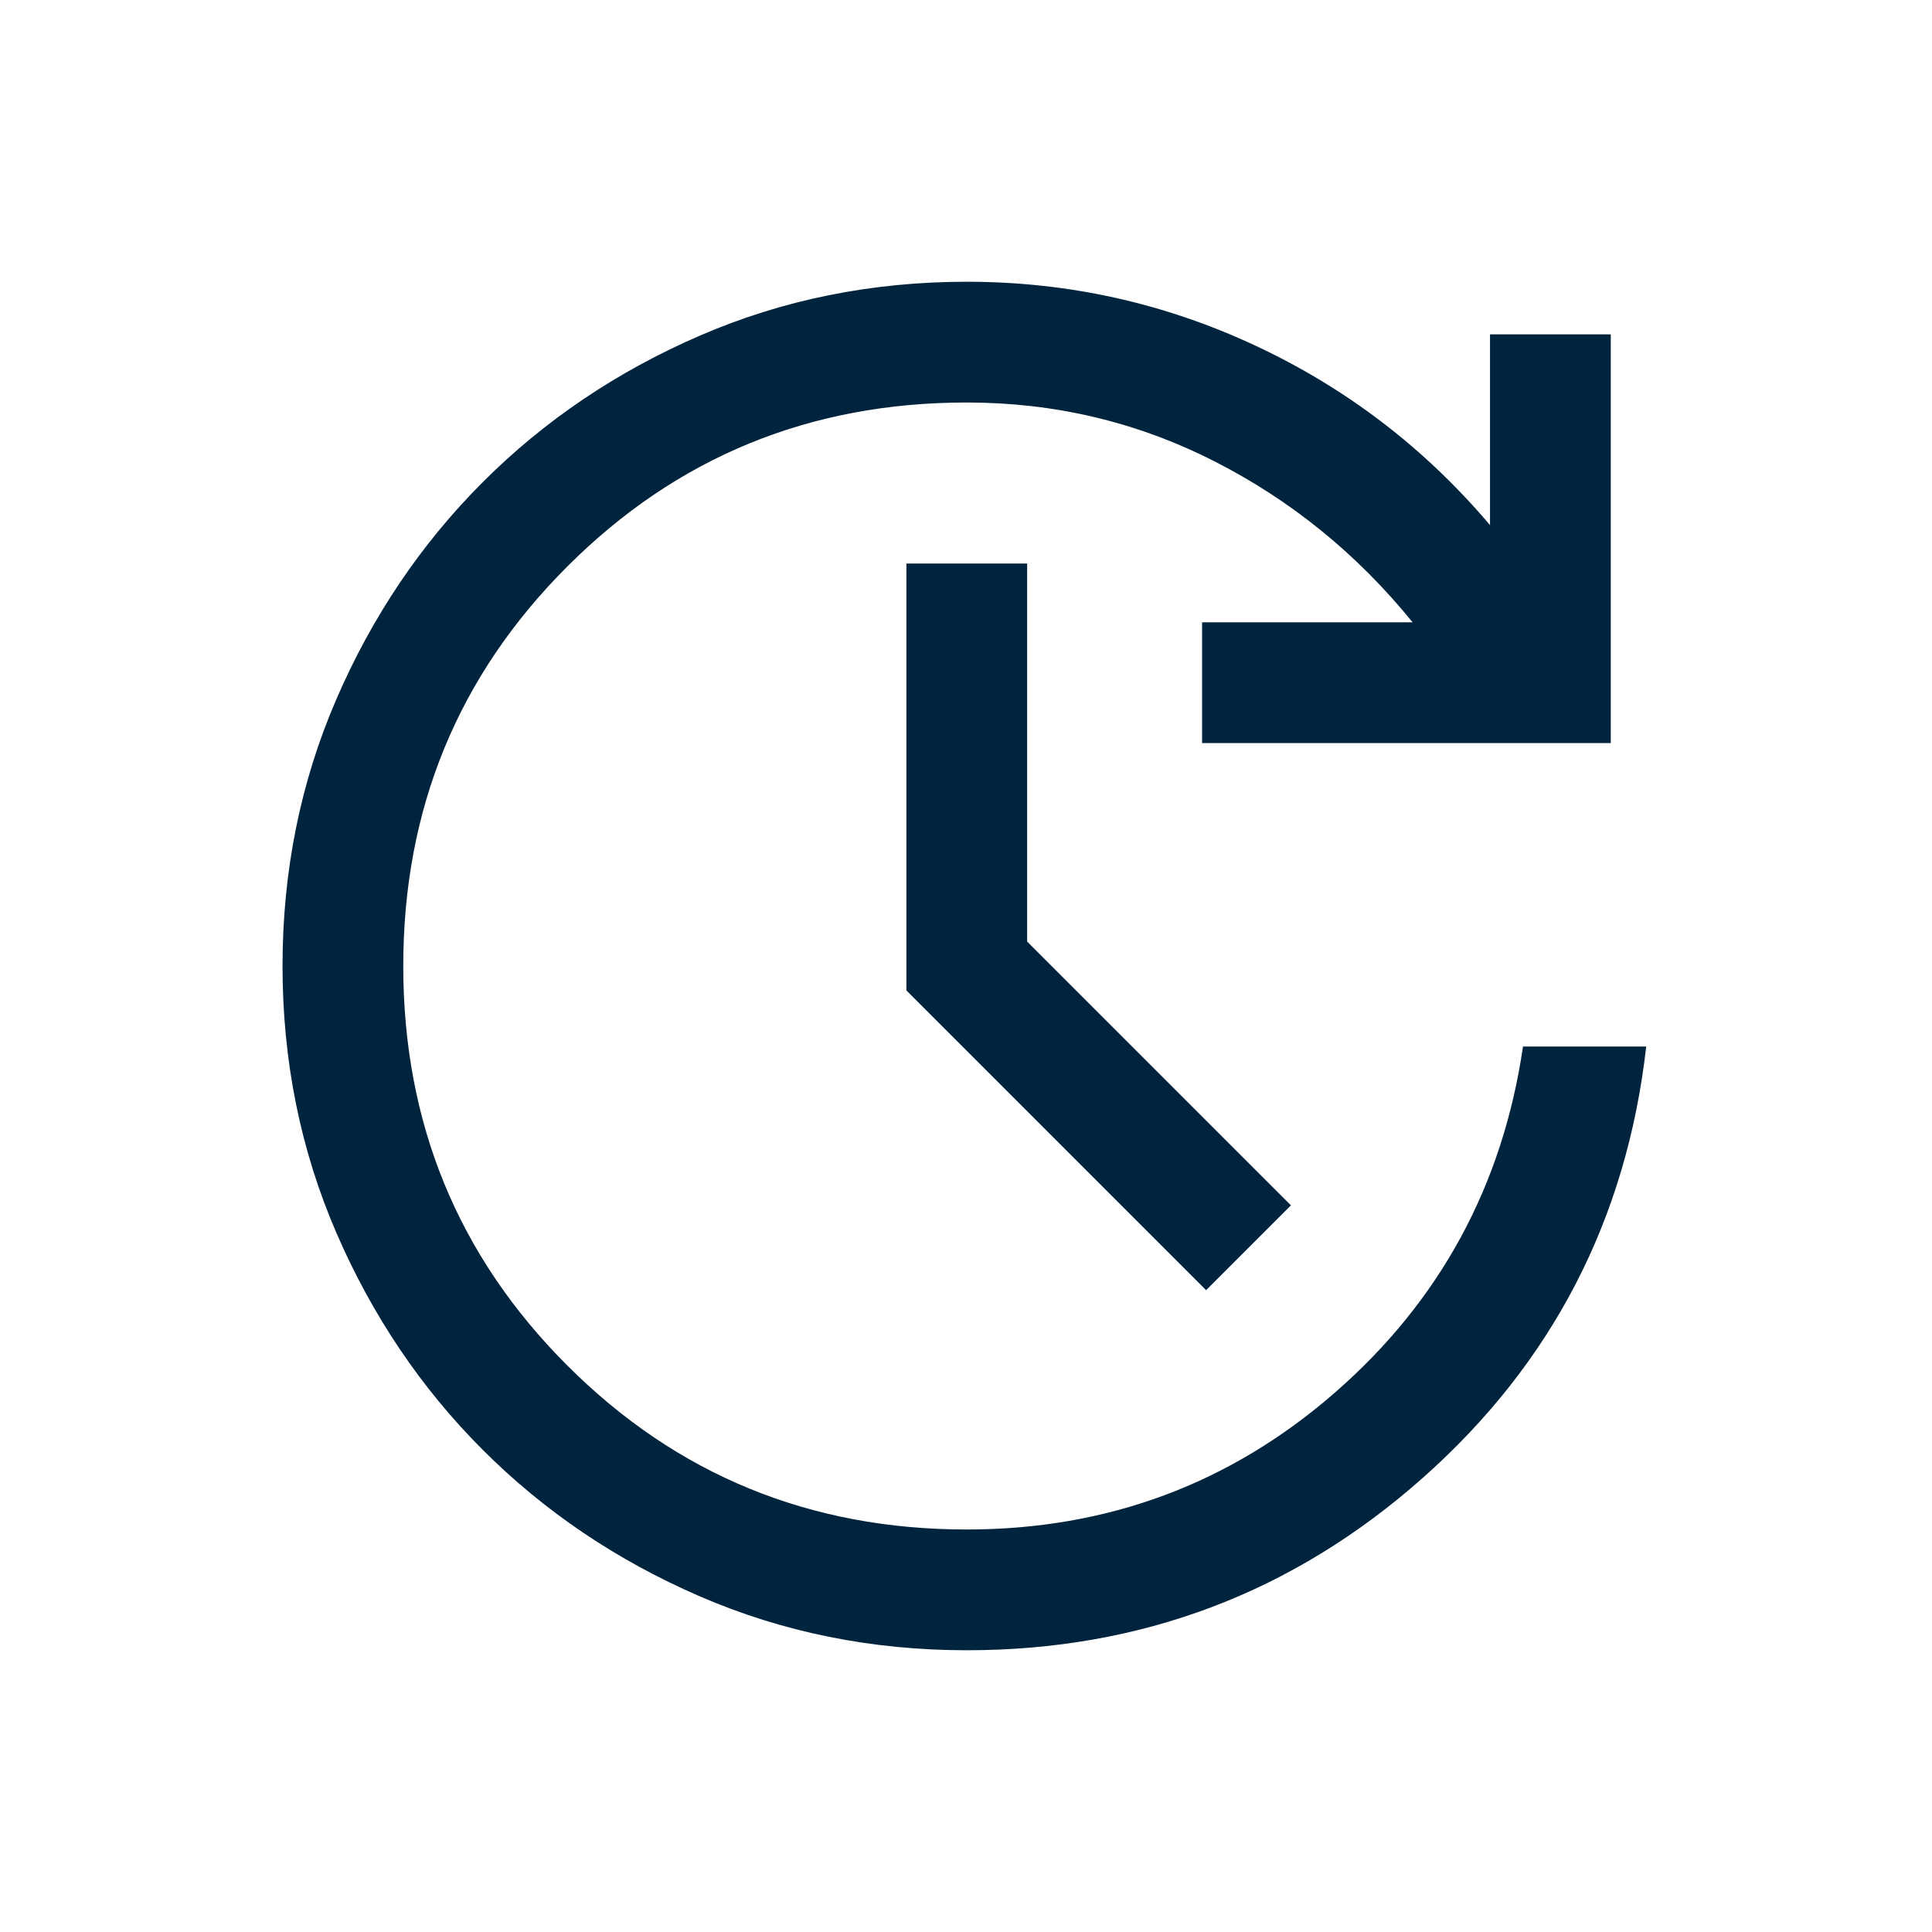
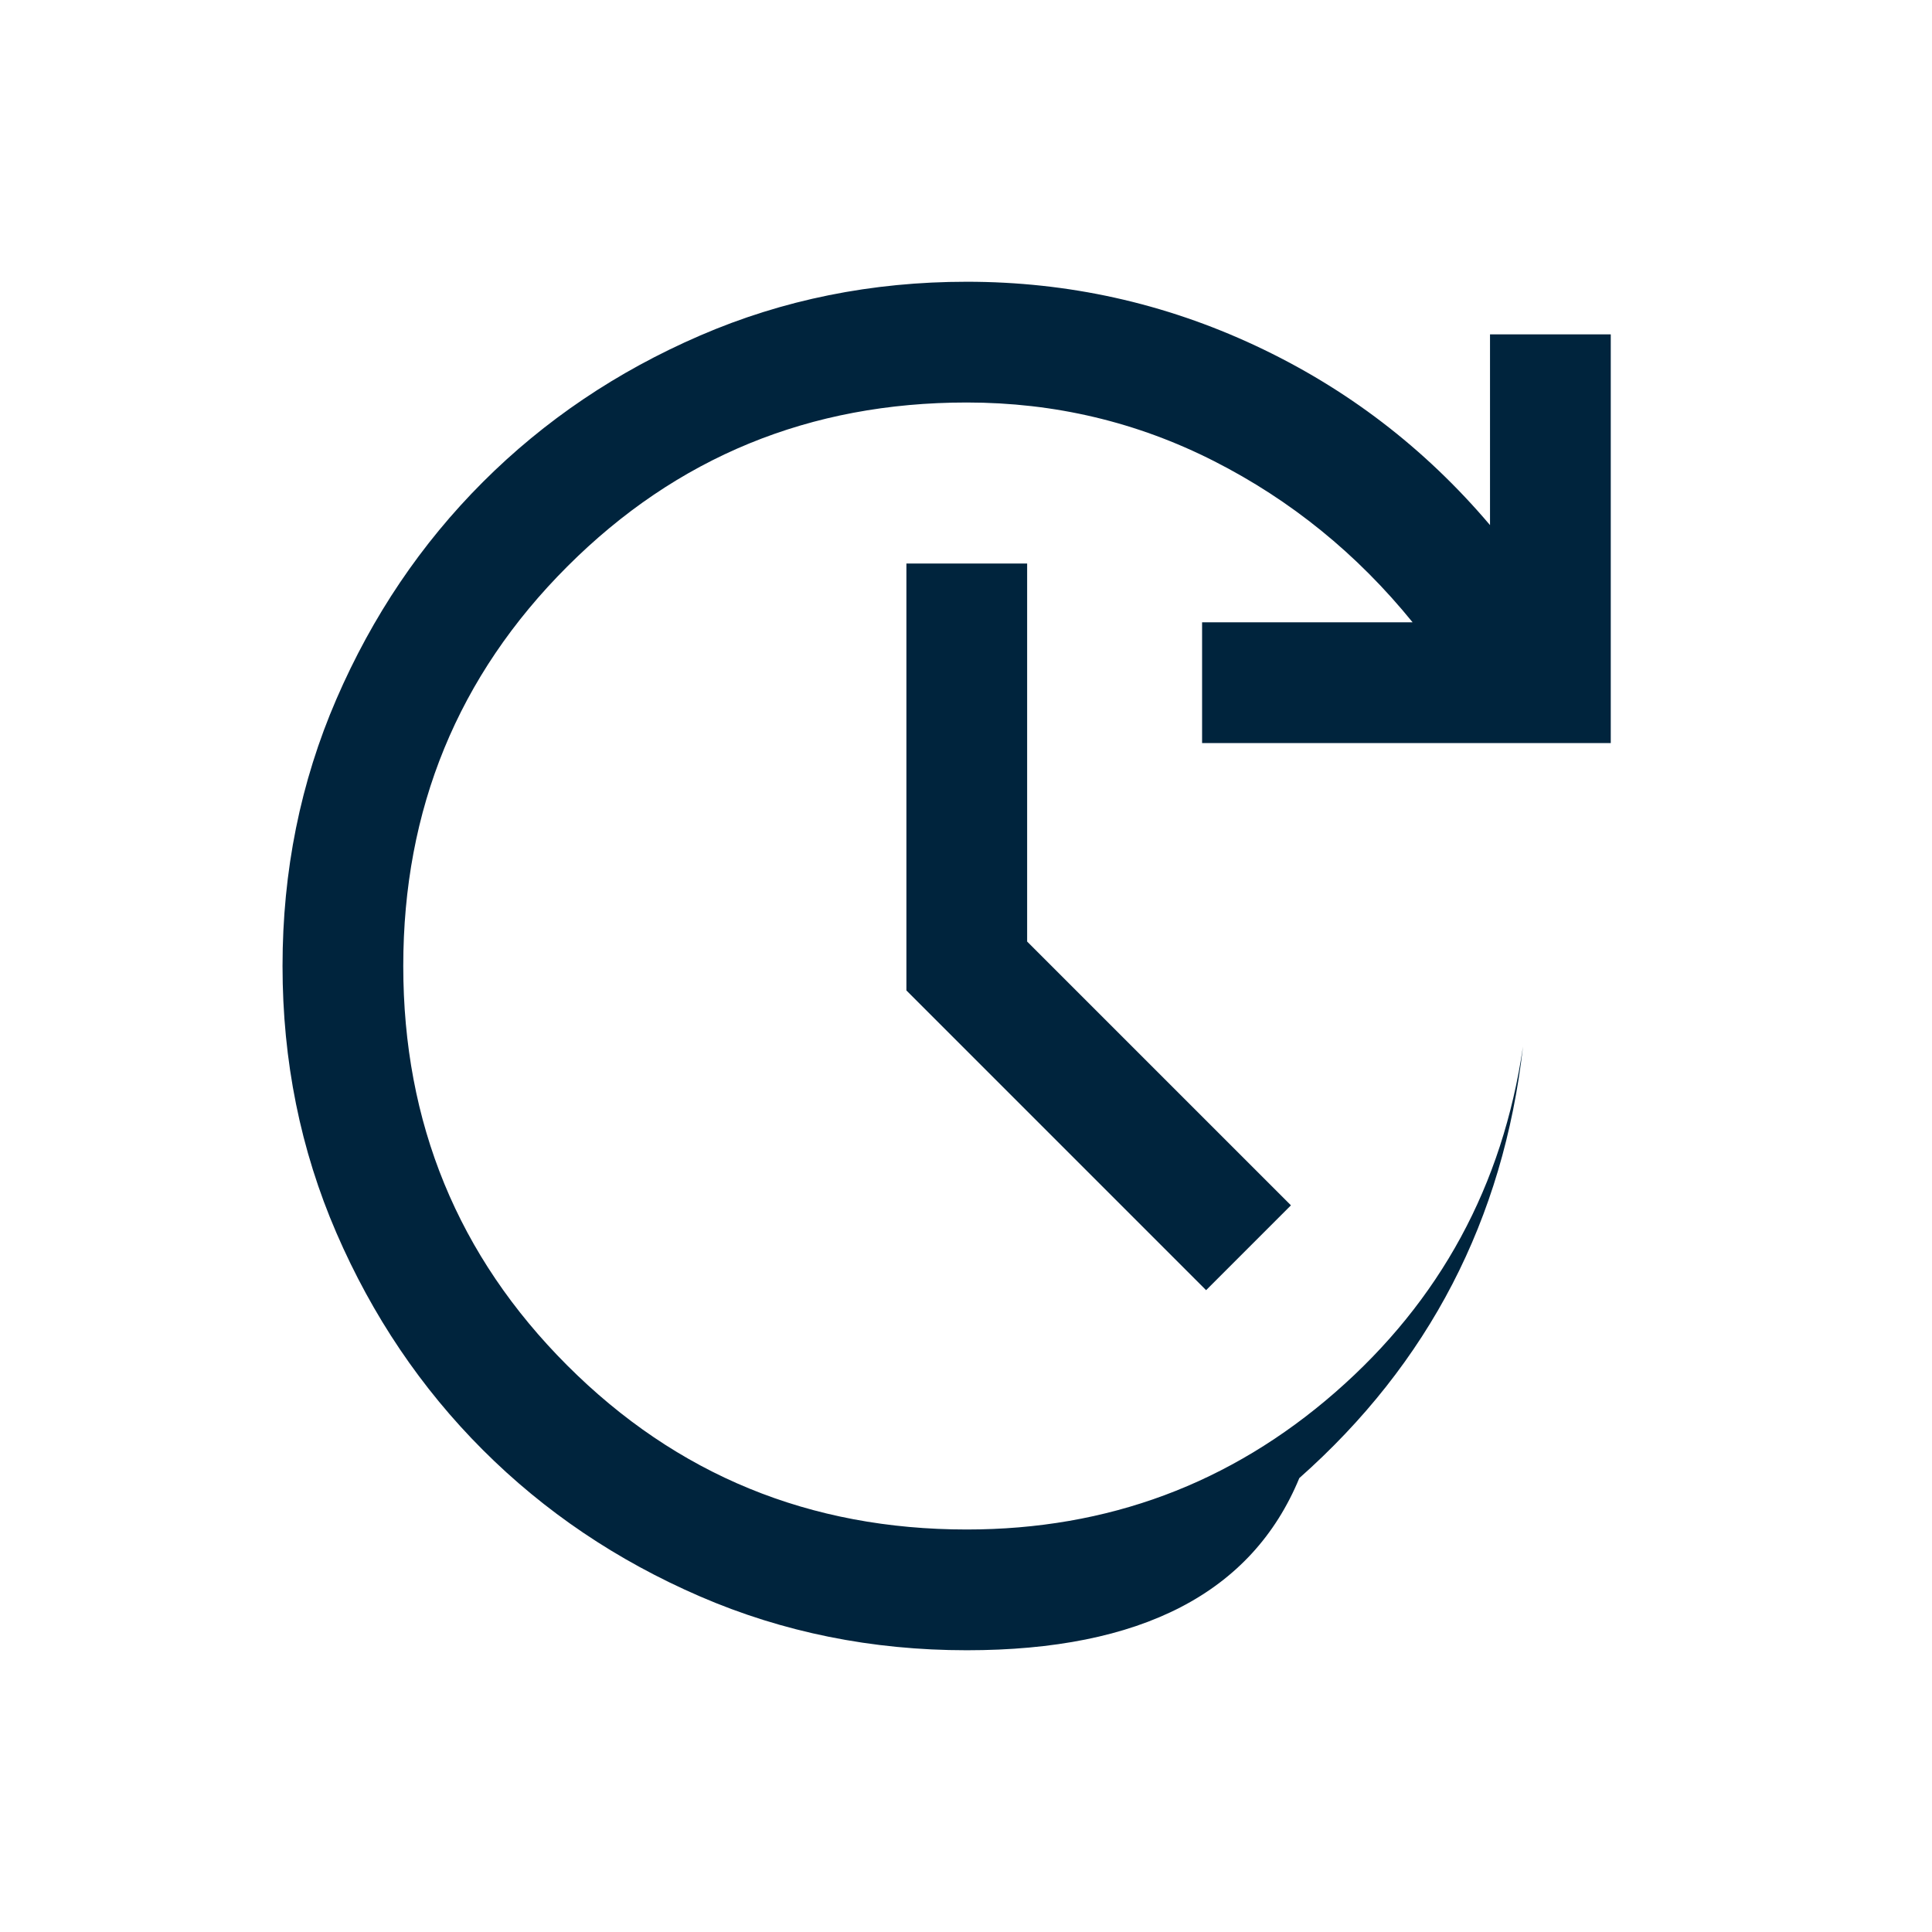
<svg xmlns="http://www.w3.org/2000/svg" height="24px" viewBox="0 -960 960 960" width="24px" fill="#00243d">
-   <path d="M480.38-140q-70.76 0-132.61-26.77-61.85-26.77-107.85-72.77-46-46-72.76-107.85-26.77-61.84-26.77-132.61 0-70.77 26.77-132.61 26.76-61.85 72.76-107.85 46-46 107.85-72.77Q409.62-820 480.38-820q75.47 0 143.39 31.73 67.92 31.73 116.61 89.19v-94.77h60v203.08H597.31v-60h104.61q-41.38-51-98.69-80.11Q545.92-760 480.38-760q-117 0-198.5 81.5T200.38-480q0 117 81.5 198.5t198.5 81.5q105 0 183.12-68.19T756.77-440H818q-14.62 128.92-111.15 214.46Q610.31-140 480.38-140Zm118.93-178.92L450.39-467.85V-680h59.99v187.85l131.08 131.07-42.15 42.16Z" />
+   <path d="M480.38-140q-70.76 0-132.61-26.77-61.85-26.77-107.85-72.77-46-46-72.76-107.85-26.77-61.84-26.77-132.61 0-70.77 26.77-132.61 26.76-61.85 72.76-107.85 46-46 107.85-72.77Q409.62-820 480.38-820q75.47 0 143.39 31.73 67.92 31.73 116.61 89.19v-94.77h60v203.08H597.31v-60h104.61q-41.38-51-98.69-80.11Q545.92-760 480.38-760q-117 0-198.5 81.5T200.38-480q0 117 81.5 198.5t198.5 81.5q105 0 183.12-68.19T756.77-440q-14.62 128.92-111.15 214.46Q610.31-140 480.38-140Zm118.93-178.92L450.39-467.85V-680h59.99v187.85l131.08 131.07-42.15 42.16Z" />
</svg>